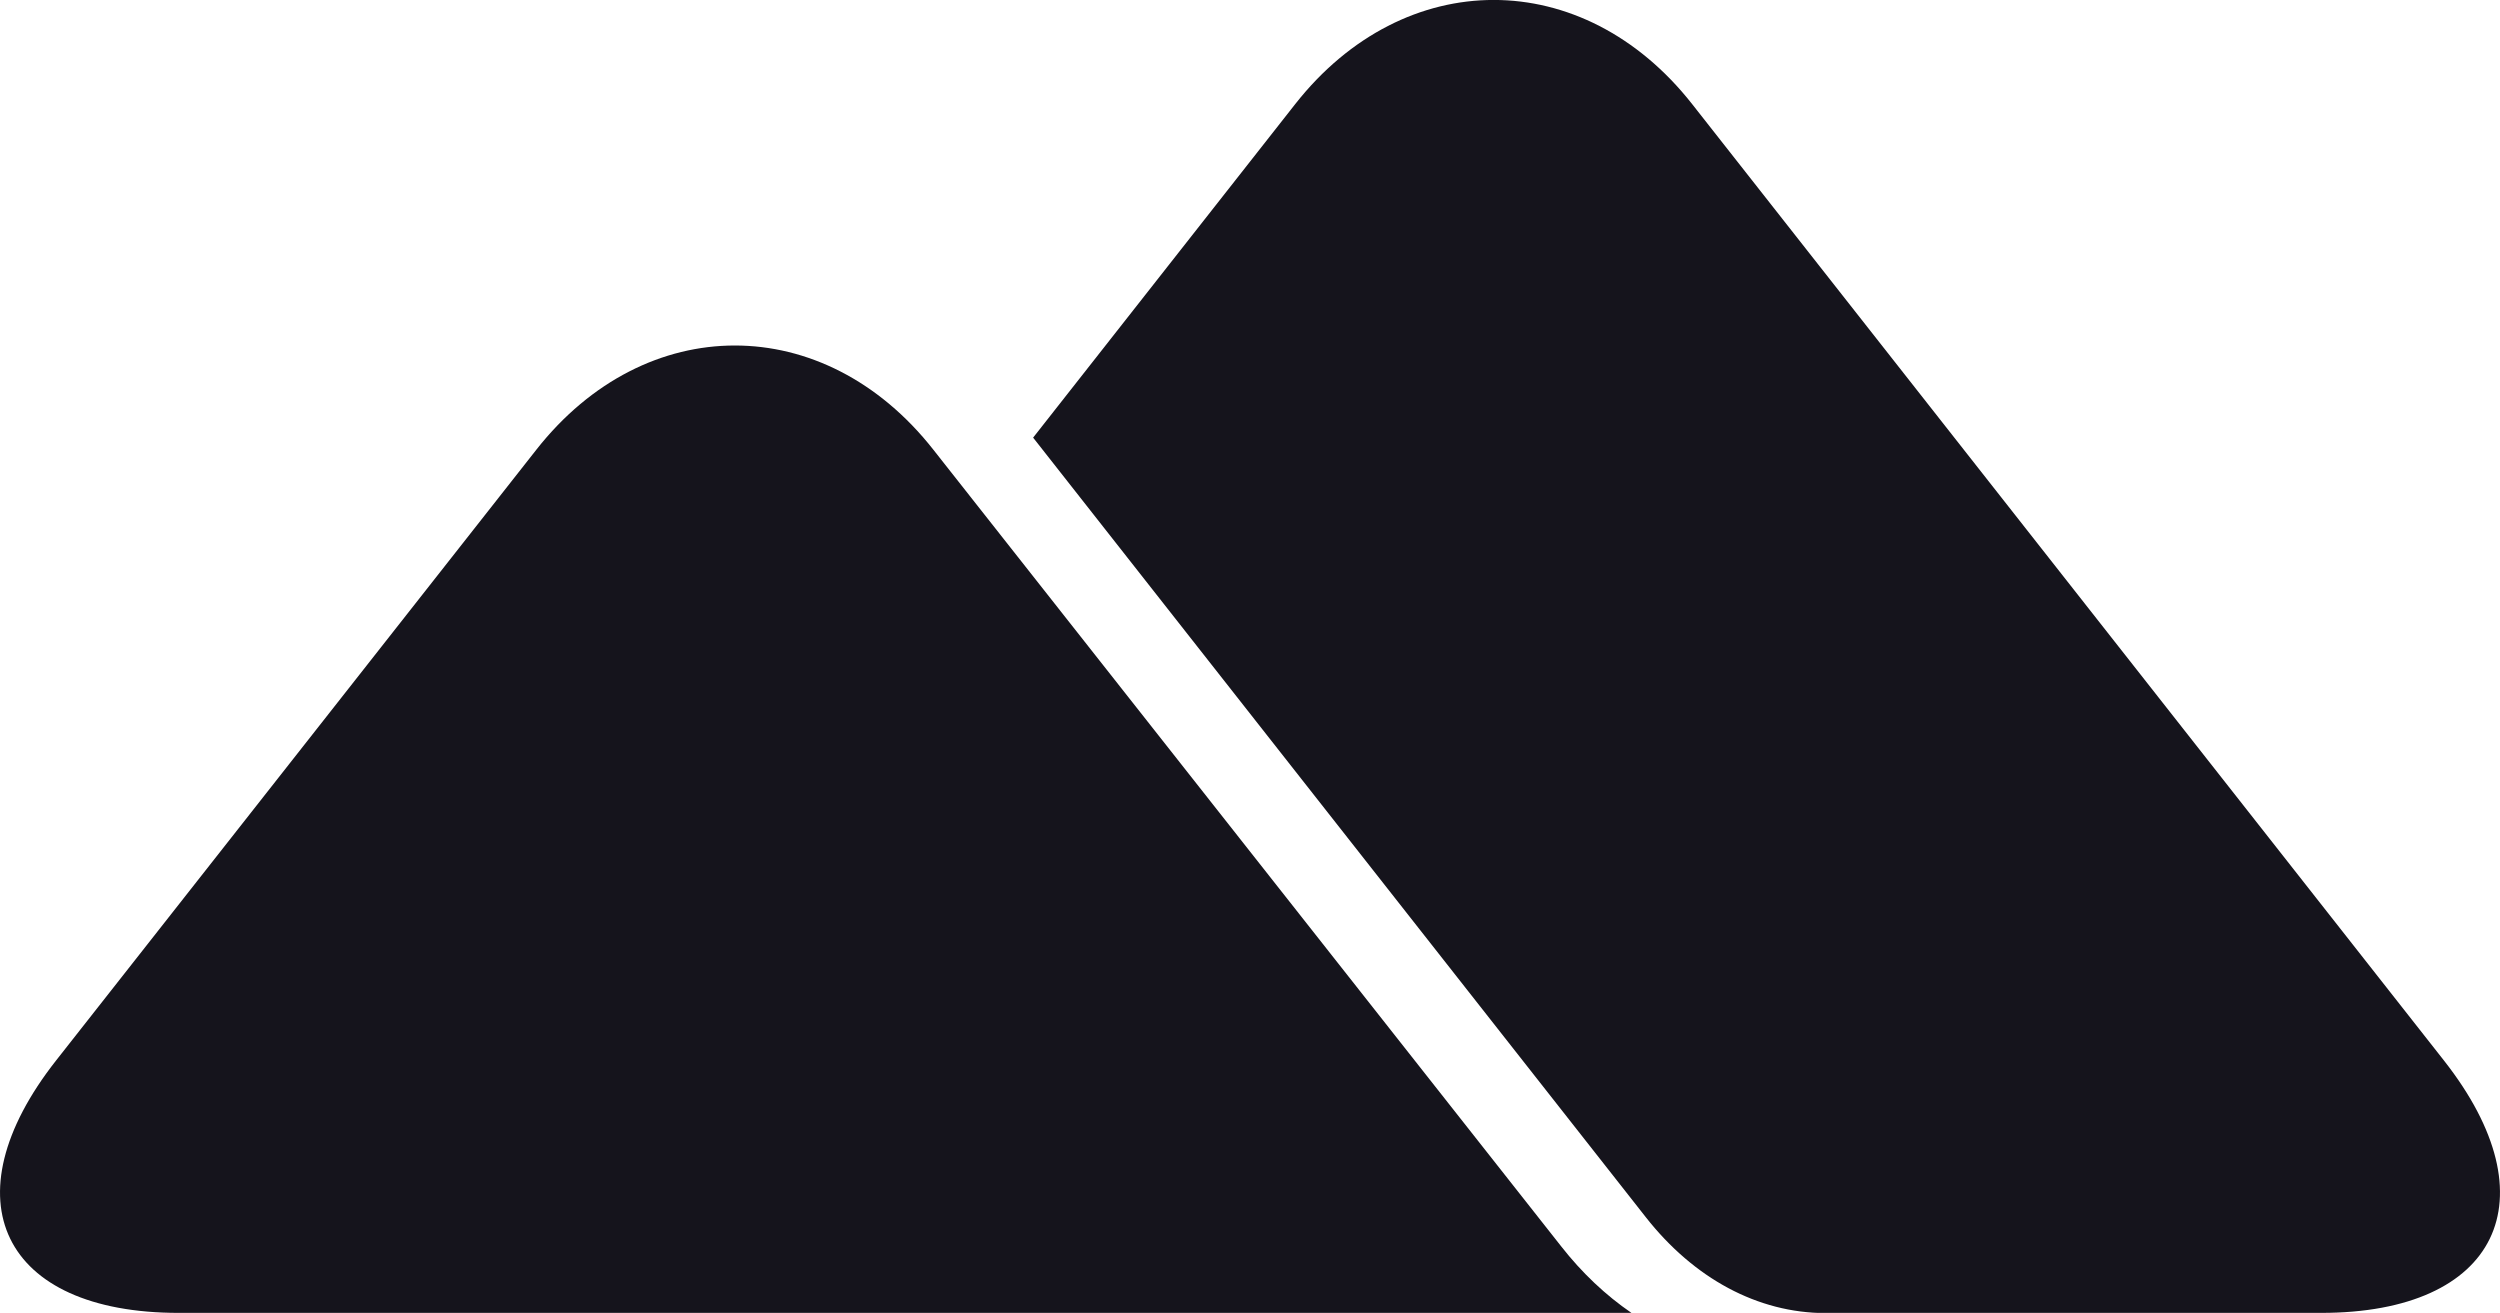
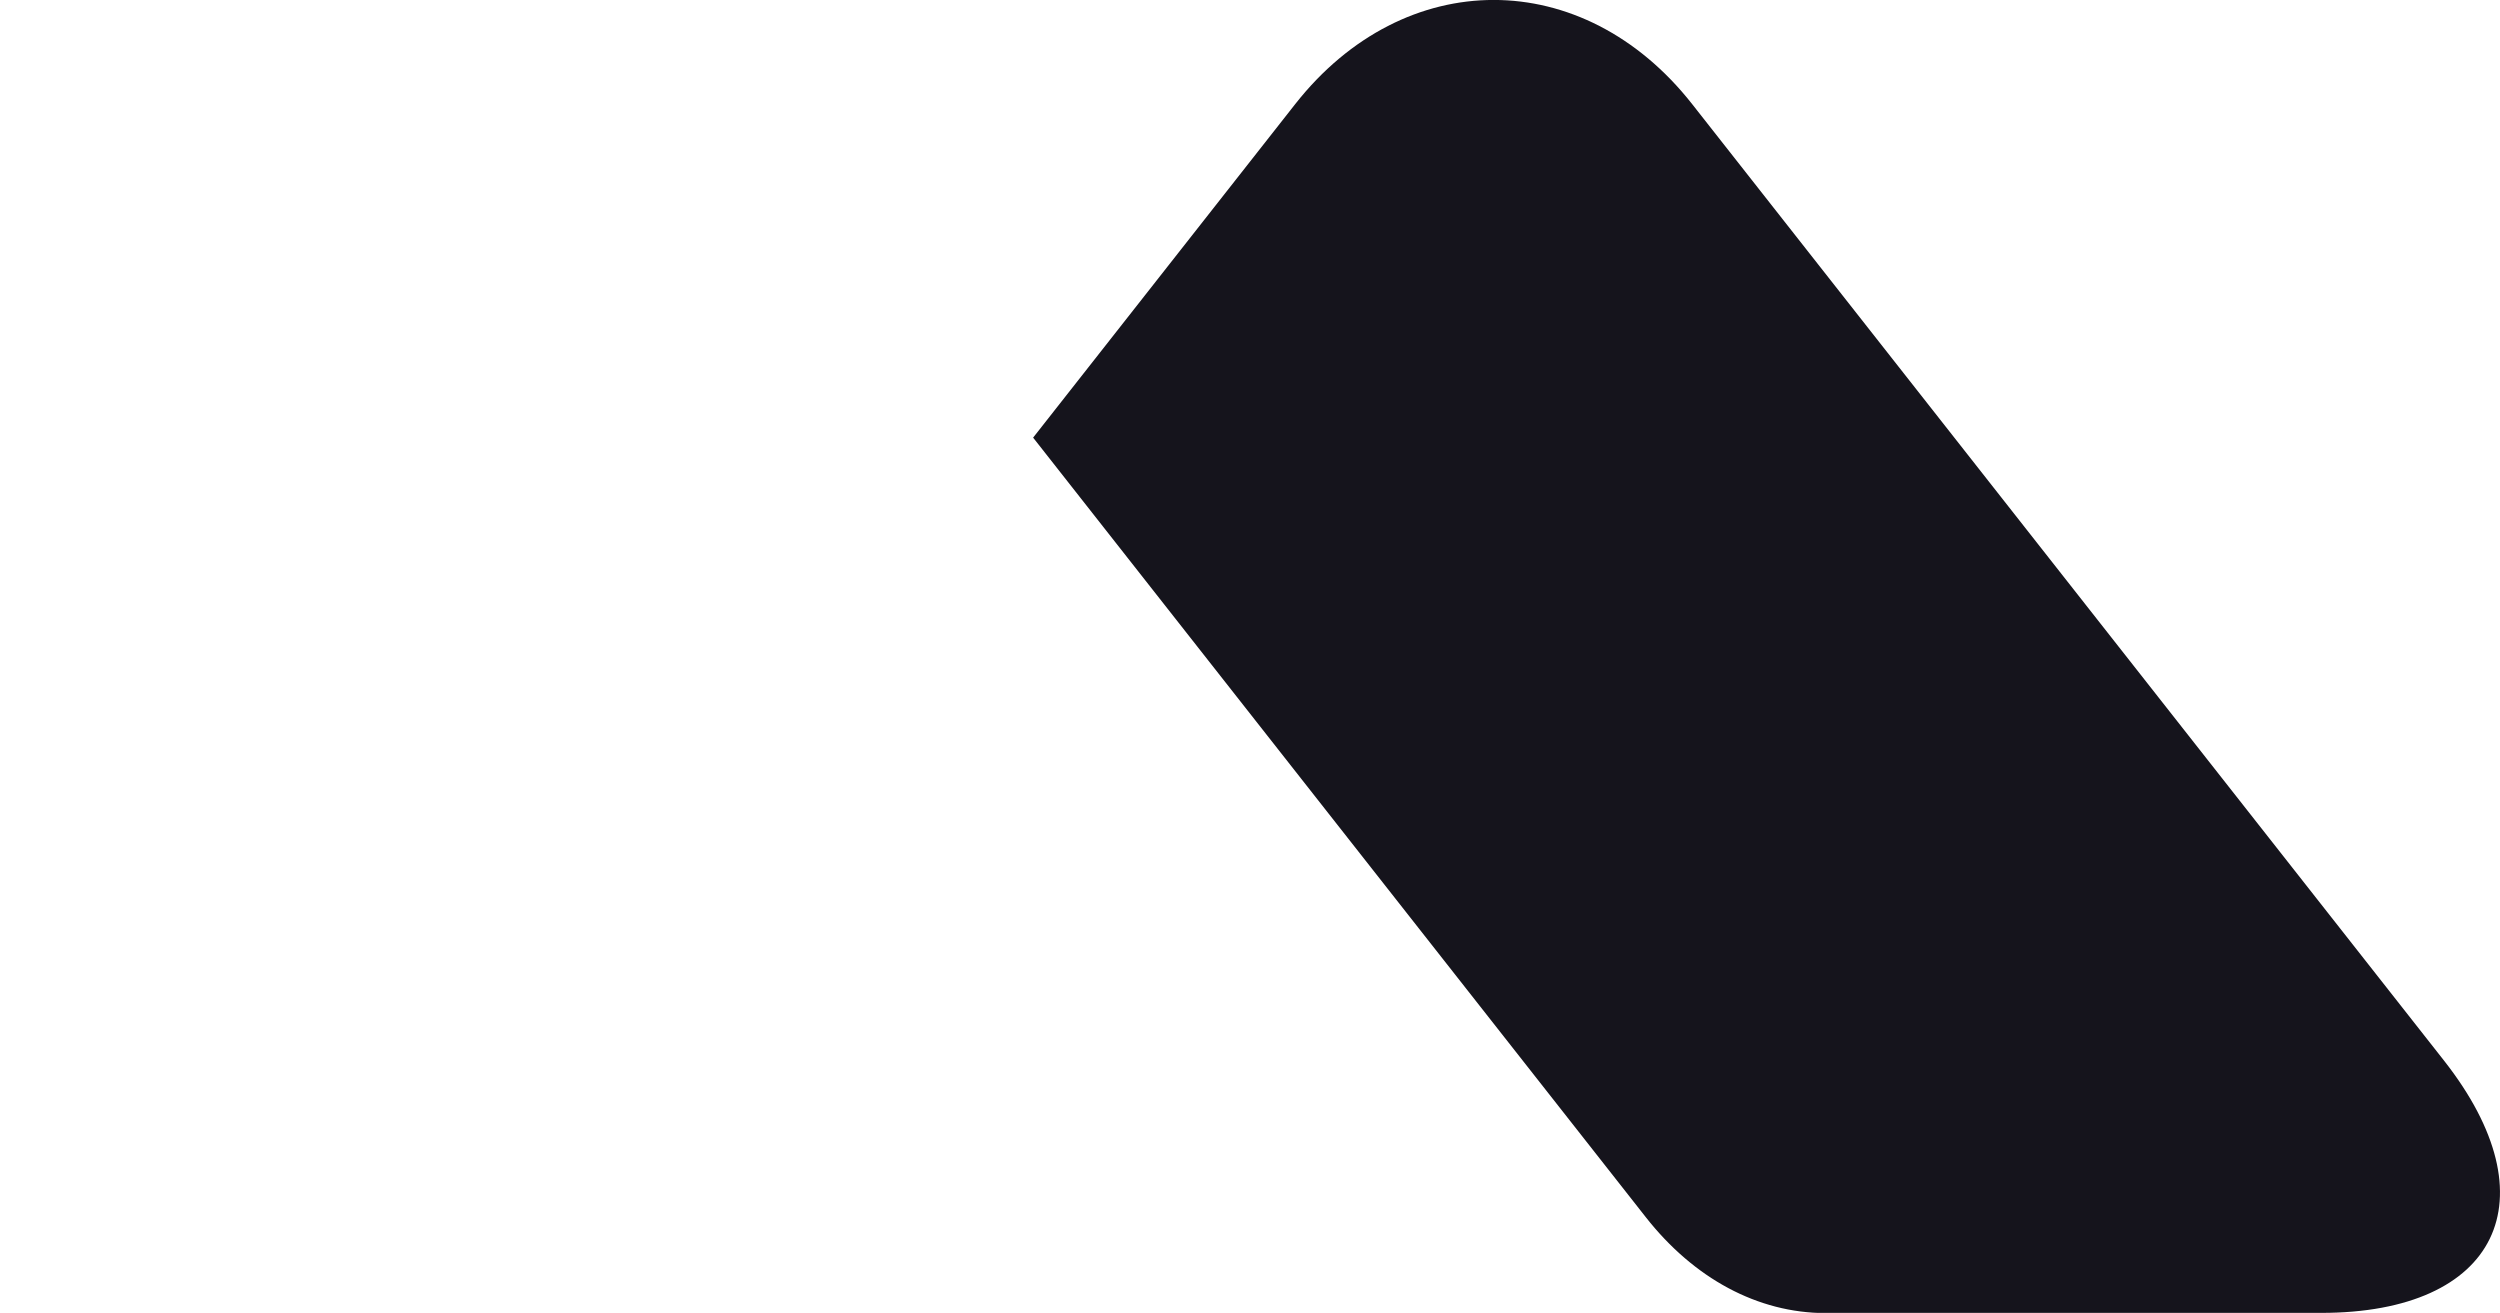
<svg xmlns="http://www.w3.org/2000/svg" id="Ebene_1" viewBox="0 0 1417.3 744.3">
  <defs>
    <style>      .st0 {        fill: #15141c;      }    </style>
  </defs>
-   <path class="st0" d="M1316,744.3c100.1,0,131.4-64.4,69.5-143.1L959.3,59c-61.9-78.7-163.1-78.7-225,0l-148.6,189.1,347.3,441.9c27.3,34.8,63.6,54.4,102,54.4h281Z" />
-   <path class="st0" d="M529.1,254.9c-61.9-78.7-163.1-78.7-225,0L31.8,601.2c-61.9,78.7-30.6,143.1,69.5,143.1h823.6c-14.6-10-28-22.6-39.9-37.8l-355.9-451.6Z" />
+   <path class="st0" d="M1316,744.3c100.1,0,131.4-64.4,69.5-143.1L959.3,59c-61.9-78.7-163.1-78.7-225,0l-148.6,189.1,347.3,441.9c27.3,34.8,63.6,54.4,102,54.4h281" />
</svg>